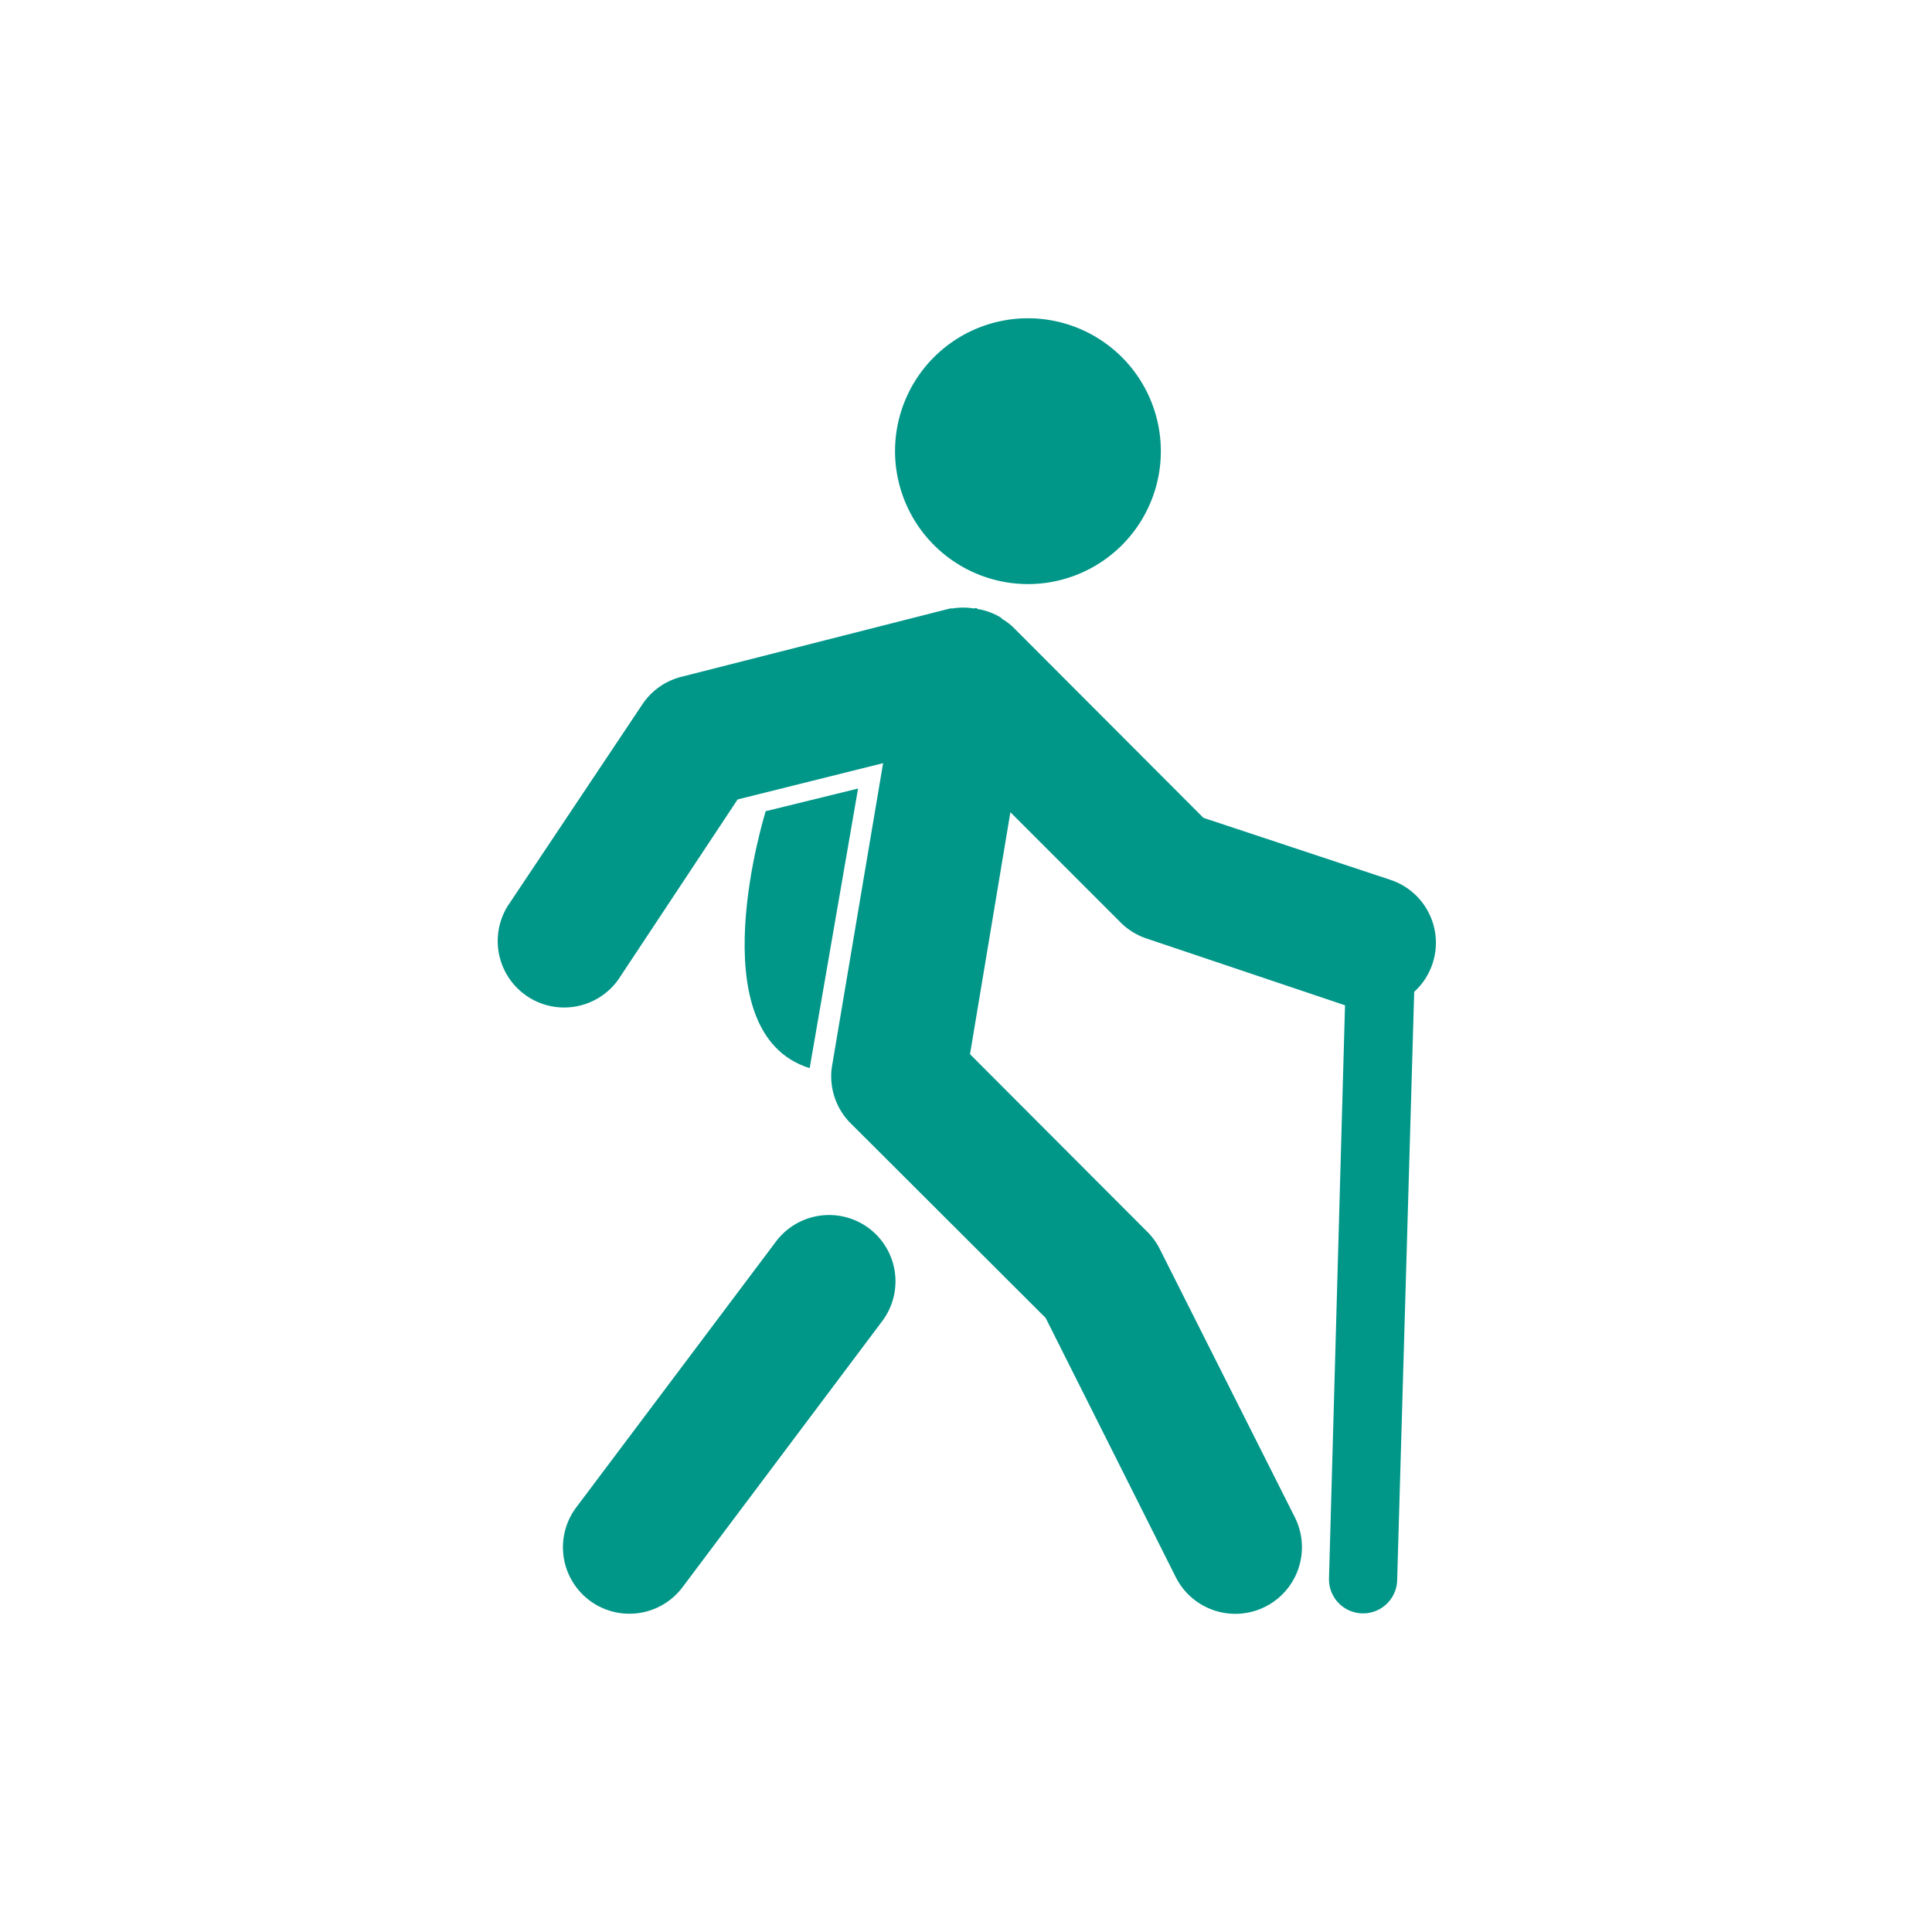
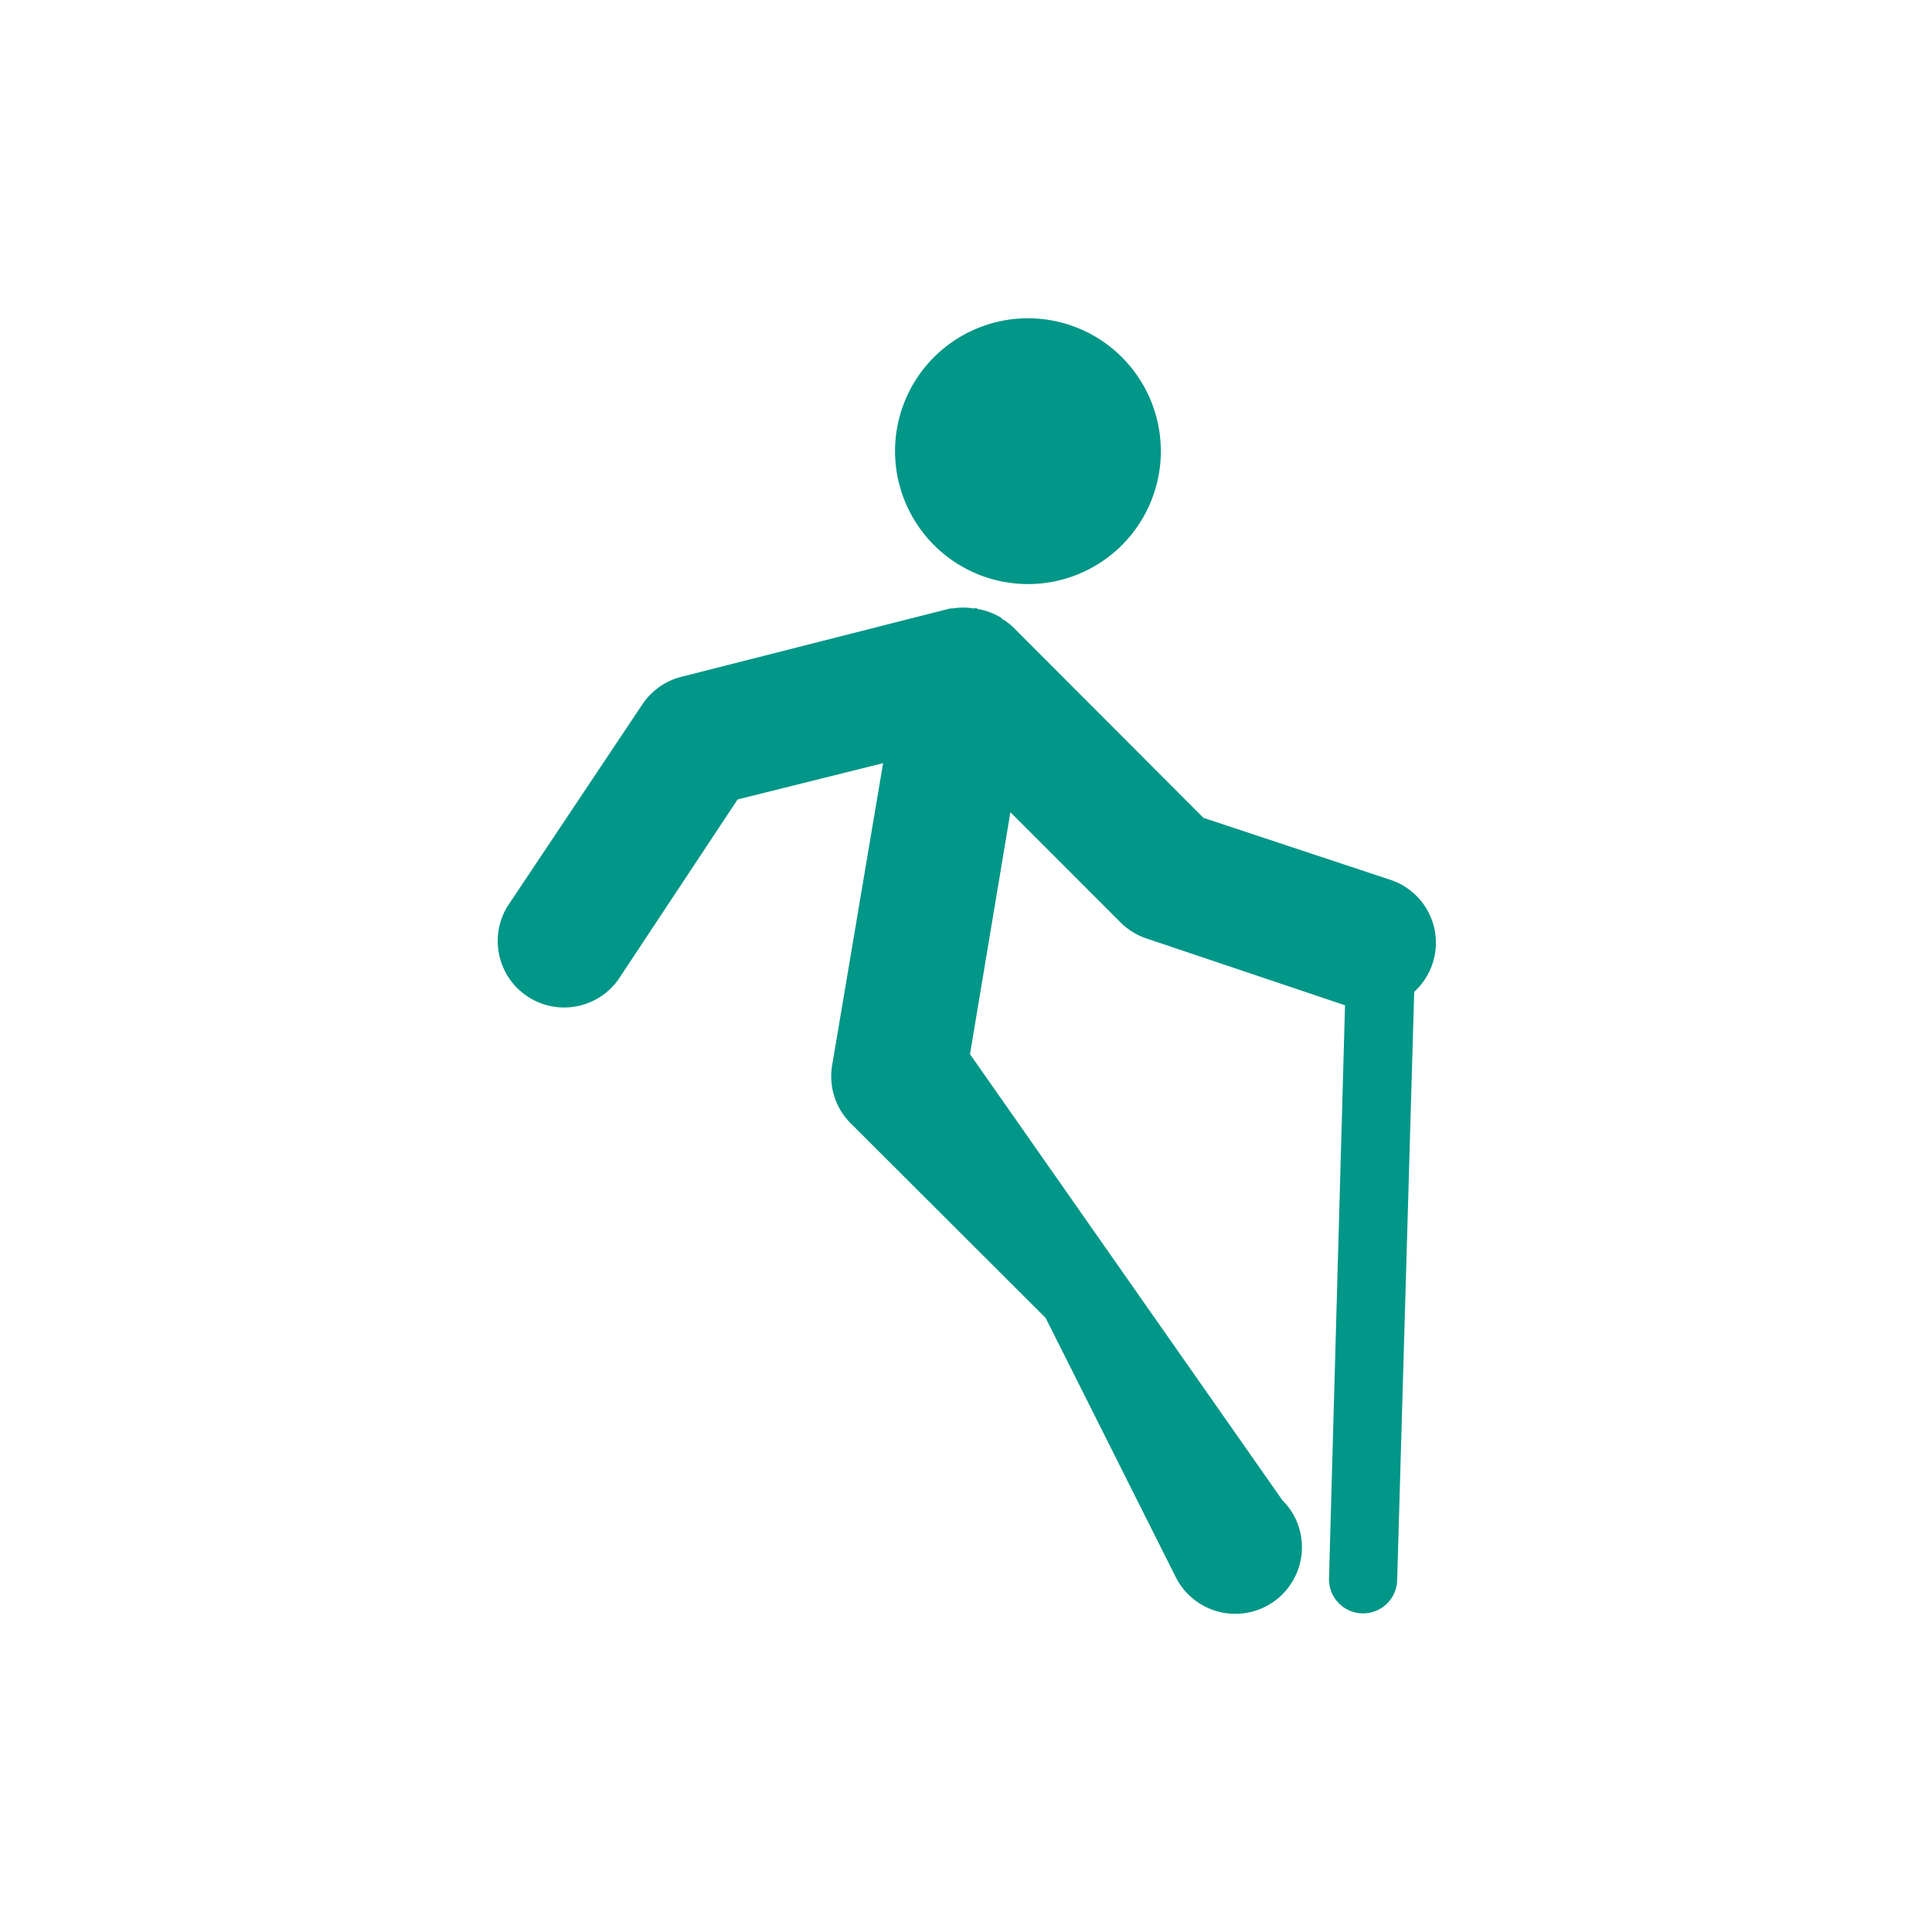
<svg xmlns="http://www.w3.org/2000/svg" id="Capa_1" data-name="Capa 1" viewBox="0 0 113.39 113.39">
  <defs>
    <style>.cls-1{fill:#009688;}</style>
  </defs>
  <title>logos_birsortu</title>
-   <path class="cls-1" d="M51,72.09a3.9,3.9,0,0,0-5.46.78L33.82,88.47a3.9,3.9,0,1,0,6.24,4.68l11.7-15.59A3.89,3.89,0,0,0,51,72.09Z" />
  <path class="cls-1" d="M60.33,34.28a7.8,7.8,0,1,0-7.8-7.8A7.81,7.81,0,0,0,60.33,34.28Z" />
-   <path class="cls-1" d="M81.58,51.63L70.63,48,59.45,36.8a3.81,3.81,0,0,0-.54-0.42c-0.06,0-.12-0.1-0.18-0.14a3.87,3.87,0,0,0-1.25-.48c-0.05,0-.09,0-0.14-0.05s-0.12,0-.19,0a3.89,3.89,0,0,0-1.24,0l-0.14,0h0L40,39.72a3.9,3.9,0,0,0-2.3,1.62L29.8,53.17a3.9,3.9,0,0,0,6.49,4.32l7-10.57,8.54-2.13-3,17.79A3.9,3.9,0,0,0,50,66L61.37,77.35,69,92.55a3.9,3.9,0,0,0,7-3.49L68.06,73.29a3.9,3.9,0,0,0-.73-1L56.93,61.87l2.37-14.2,6.47,6.47a3.89,3.89,0,0,0,1.52.94L78.94,59,78,92.64a2,2,0,0,0,2,2.05h0a2,2,0,0,0,2-1.95L83,58.21A3.89,3.89,0,0,0,81.58,51.63Z" />
-   <path class="cls-1" d="M50.36,46.28l-5.42,1.33s-4.08,13,2.58,15.08Z" />
+   <path class="cls-1" d="M81.58,51.63L70.63,48,59.45,36.8a3.81,3.81,0,0,0-.54-0.42c-0.06,0-.12-0.1-0.18-0.14a3.87,3.87,0,0,0-1.25-.48c-0.05,0-.09,0-0.14-0.05s-0.12,0-.19,0a3.89,3.89,0,0,0-1.24,0l-0.14,0h0L40,39.72a3.9,3.9,0,0,0-2.3,1.62L29.8,53.17a3.9,3.9,0,0,0,6.49,4.32l7-10.57,8.54-2.13-3,17.79A3.9,3.9,0,0,0,50,66L61.37,77.35,69,92.55a3.9,3.9,0,0,0,7-3.49a3.9,3.9,0,0,0-.73-1L56.93,61.87l2.37-14.2,6.47,6.47a3.89,3.89,0,0,0,1.52.94L78.94,59,78,92.64a2,2,0,0,0,2,2.05h0a2,2,0,0,0,2-1.95L83,58.21A3.89,3.89,0,0,0,81.58,51.63Z" />
</svg>